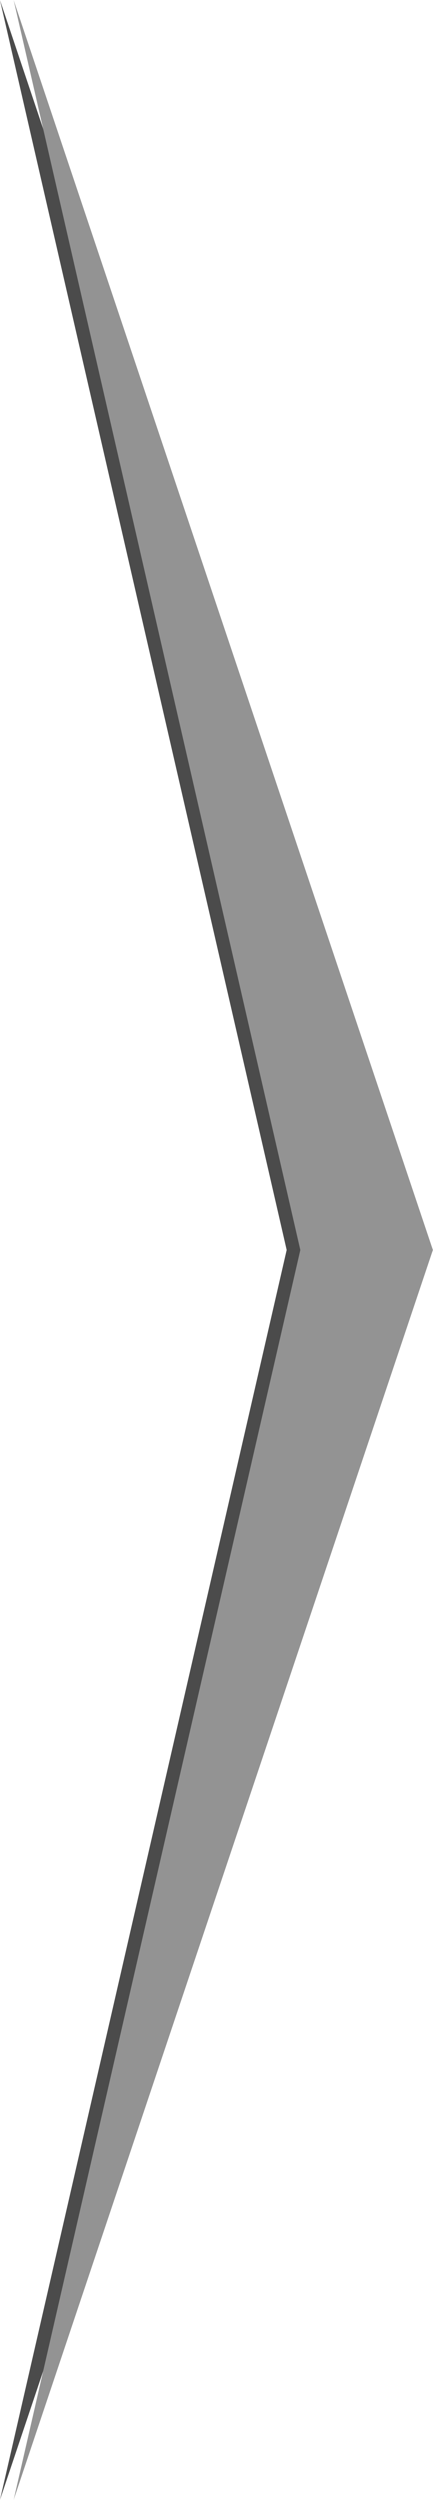
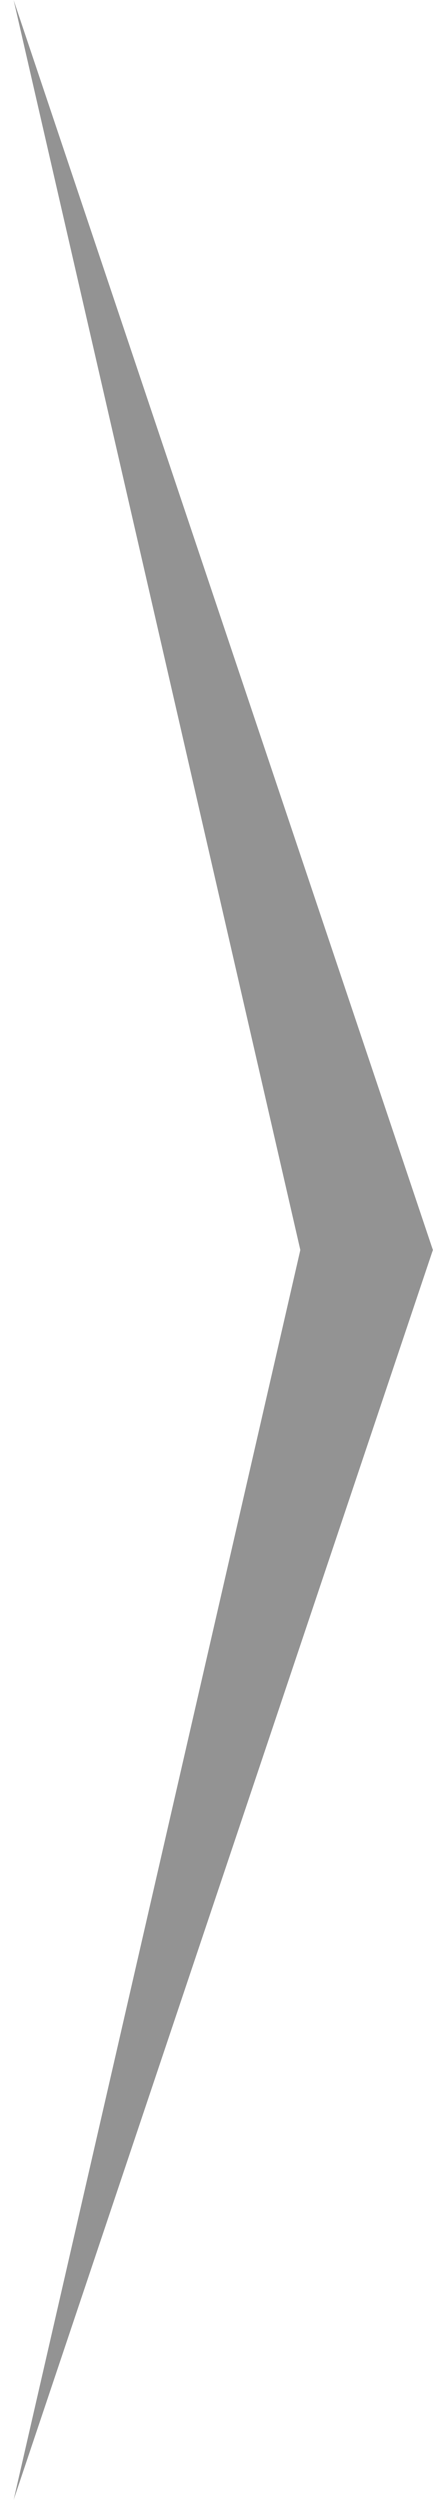
<svg xmlns="http://www.w3.org/2000/svg" preserveAspectRatio="xMidYMid" width="34" height="196" viewBox="0 0 34 196">
  <defs>
    <style>
      .cls-1 {
        fill: #4b4b4b;
      }

      .cls-1, .cls-2 {
        fill-rule: evenodd;
      }

      .cls-2 {
        fill: #939393;
      }
    </style>
  </defs>
  <g>
-     <path d="M0.000,0.010 L32.920,98.000 L0.000,195.990 L22.510,98.000 L0.000,0.010 Z" class="cls-1" />
    <path d="M1.072,0.010 L33.991,98.000 L1.072,195.990 L23.582,98.000 L1.072,0.010 Z" class="cls-2" />
  </g>
</svg>